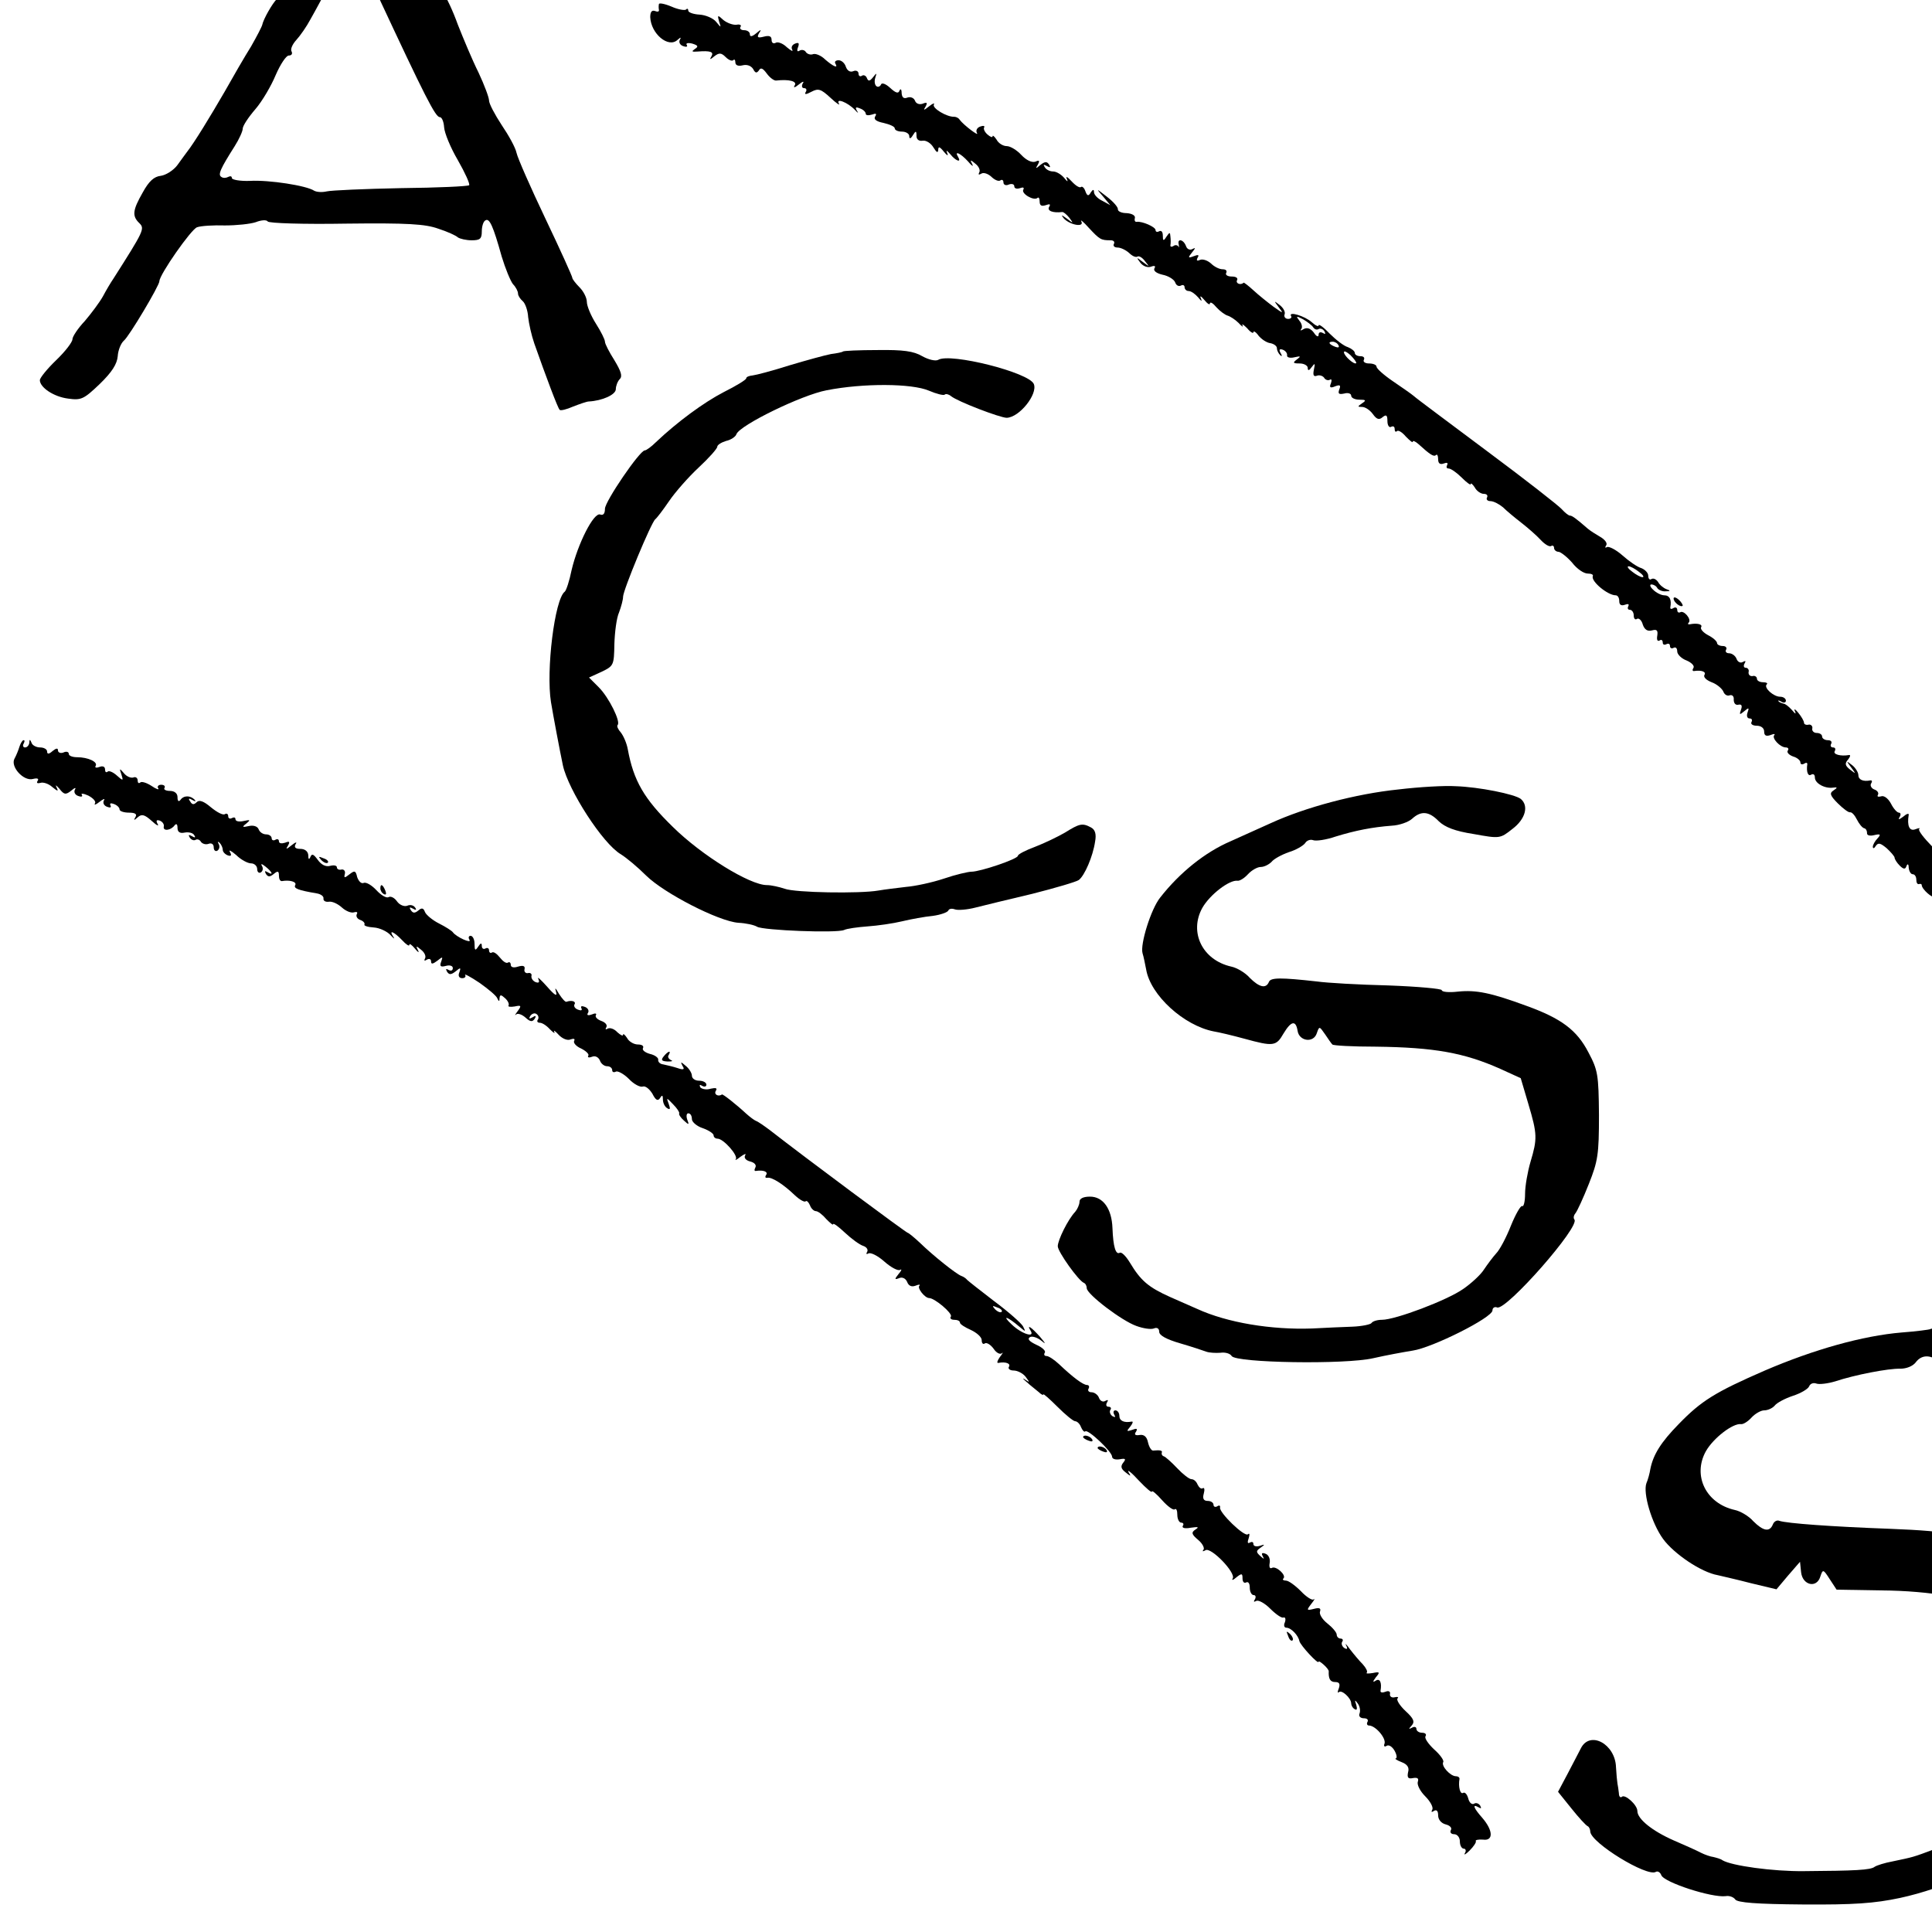
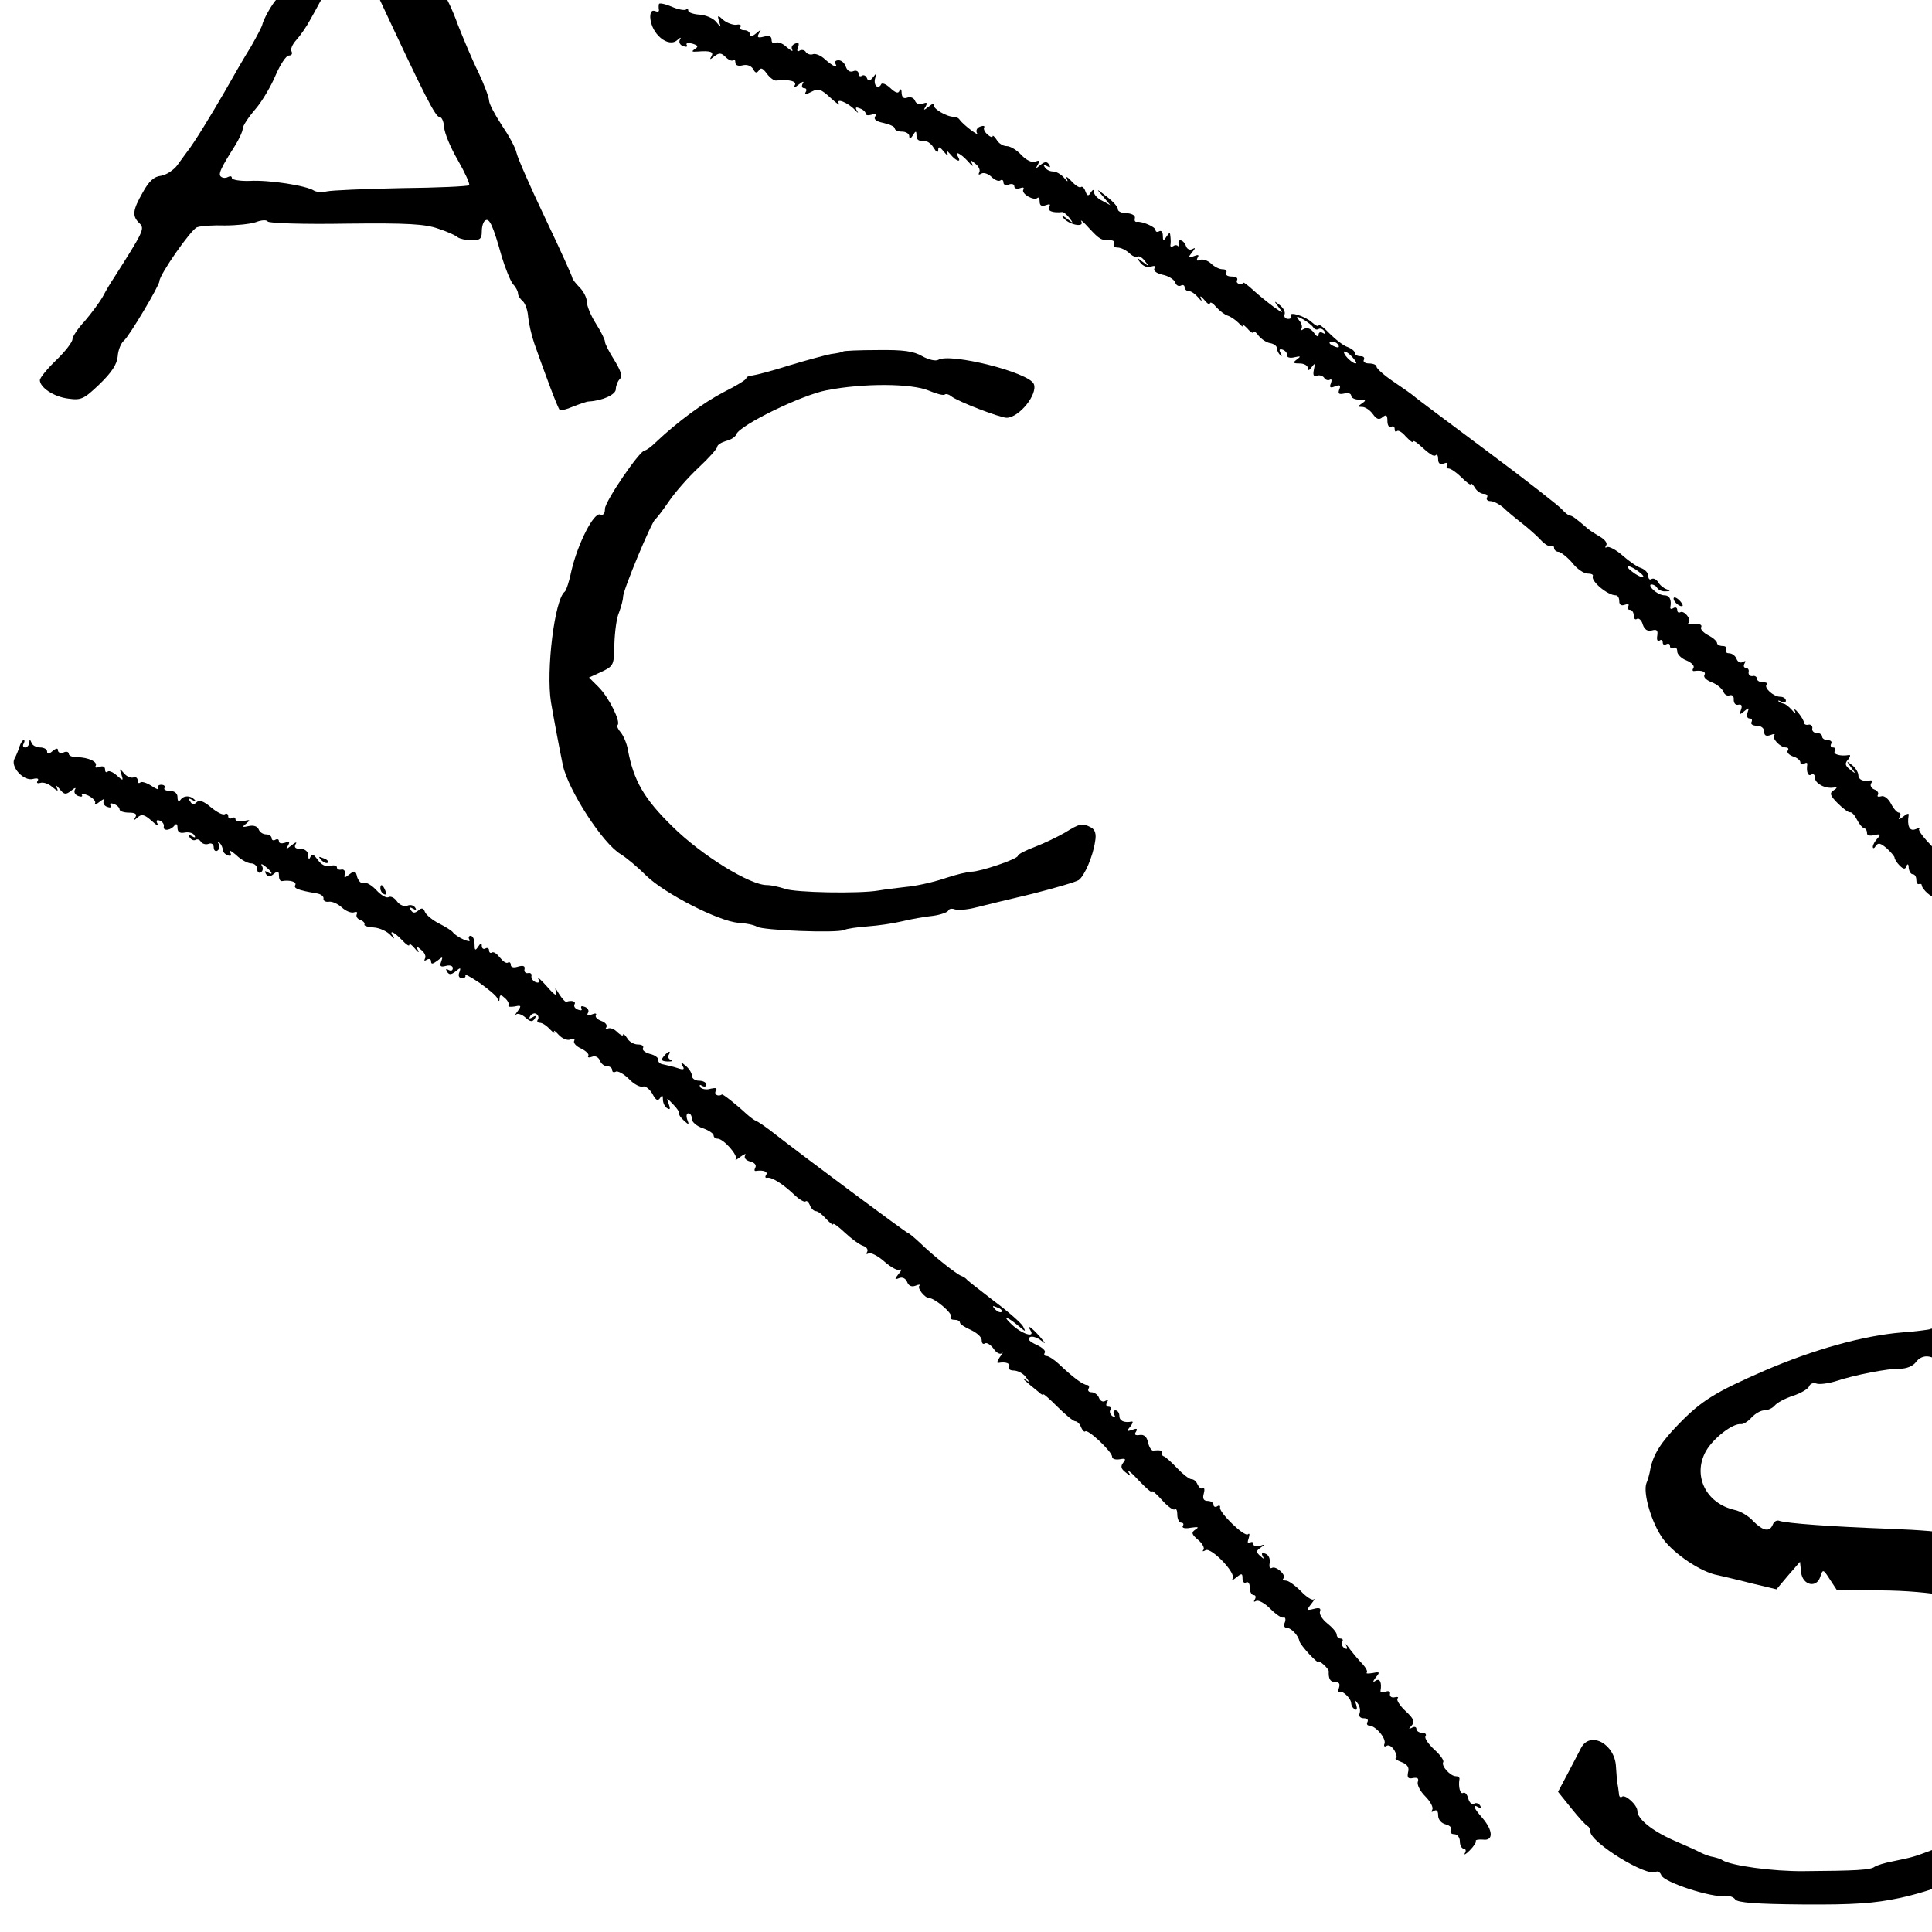
<svg xmlns="http://www.w3.org/2000/svg" version="1.0" width="16pt" height="16pt" viewBox="0 0 16 16" preserveAspectRatio="xMidYMid meet">
  <g transform="translate(0,16) scale(0.003,-0.003)" fill="#000000" stroke="none">
    <path d="M965 5717 c-75 -50 -80 -55 -81 -90 -1 -21 -8 -45 -18 -55 -9 -10 -16 -24 -16 -30 0 -19 -71 -192 -85 -205 -14 -14 -38 -57 -41 -72 -1 -5 -15 -32 -31 -60 -17 -27 -50 -84 -73 -125 -40 -69 -84 -141 -103 -165 -4 -5 -16 -22 -27 -37 -11 -15 -32 -28 -46 -30 -19 -2 -33 -15 -50 -46 -28 -49 -30 -65 -9 -85 15 -15 12 -21 -72 -153 -7 -10 -20 -32 -29 -49 -9 -16 -32 -47 -50 -68 -19 -20 -34 -43 -34 -50 0 -8 -20 -34 -45 -58 -25 -24 -45 -49 -45 -55 0 -20 38 -46 78 -51 36 -5 43 -2 87 40 34 33 48 55 50 77 1 17 9 36 17 43 14 11 98 152 98 164 0 18 88 144 104 149 11 4 46 6 77 5 32 0 70 4 85 9 15 6 30 7 33 2 3 -5 100 -8 216 -6 170 2 219 -1 255 -14 25 -8 49 -19 54 -24 6 -4 23 -8 38 -8 23 0 28 4 28 24 0 14 4 28 10 31 11 7 21 -14 45 -100 10 -33 24 -67 31 -76 8 -8 14 -20 14 -26 0 -6 6 -15 13 -21 7 -6 14 -26 15 -44 2 -18 9 -50 17 -73 31 -88 65 -179 70 -183 2 -3 19 1 37 9 18 7 38 14 43 14 38 2 75 19 75 34 0 9 5 22 11 28 8 8 3 22 -15 52 -14 22 -26 45 -26 51 0 6 -11 28 -25 50 -14 22 -25 49 -25 60 0 11 -9 29 -20 40 -11 11 -20 23 -20 26 0 4 -33 77 -74 163 -41 86 -77 168 -80 182 -3 15 -22 49 -41 77 -19 29 -35 59 -35 68 0 8 -13 43 -29 77 -17 34 -42 94 -57 132 -14 39 -32 77 -40 86 -8 8 -14 23 -14 33 0 21 -36 93 -49 98 -5 1 -11 23 -12 48 -2 25 -11 66 -21 93 -10 26 -18 60 -18 75 0 34 -25 72 -48 72 -10 0 -53 -24 -97 -53z m45 -307 c6 -8 20 -35 31 -60 133 -285 161 -340 173 -340 6 0 11 -13 12 -28 1 -16 18 -57 38 -91 20 -35 34 -66 31 -69 -3 -3 -87 -7 -188 -8 -100 -2 -192 -6 -205 -9 -13 -3 -28 -2 -35 2 -21 14 -124 30 -177 27 -27 -1 -50 3 -50 8 0 5 -4 6 -10 3 -5 -3 -14 -4 -19 0 -10 6 -3 22 37 85 12 19 22 41 22 48 0 8 16 32 35 54 19 22 44 65 56 94 13 30 29 54 36 54 8 0 11 5 8 11 -4 6 2 20 13 32 11 12 29 38 39 57 11 19 41 75 68 125 l49 89 13 -34 c7 -19 18 -42 23 -50z" />
    <path d="M1819 5322 c-1 -4 -1 -11 0 -16 1 -5 -4 -6 -11 -3 -9 3 -13 -3 -13 -17 2 -46 50 -86 75 -63 9 8 11 8 7 1 -4 -7 0 -15 9 -18 8 -3 13 -2 10 3 -4 5 3 7 15 4 16 -5 18 -8 7 -15 -10 -7 -8 -8 7 -7 37 3 46 -1 39 -13 -6 -10 -4 -10 8 0 13 10 19 10 31 -2 8 -8 17 -12 21 -9 3 4 6 1 6 -6 0 -8 8 -11 20 -8 12 3 23 -1 29 -10 6 -12 10 -12 16 -4 5 9 11 6 22 -9 8 -11 20 -20 26 -19 35 4 58 -2 51 -13 -5 -8 0 -7 11 2 11 9 16 10 11 3 -4 -8 -2 -13 4 -13 6 0 8 -5 4 -11 -4 -7 1 -7 16 1 19 10 26 8 53 -17 16 -15 27 -22 23 -16 -10 17 24 4 44 -17 8 -9 11 -10 6 -3 -6 10 -4 12 8 7 9 -3 16 -10 16 -15 0 -4 7 -5 17 -2 11 4 14 3 9 -5 -5 -8 3 -14 23 -18 17 -4 31 -10 31 -15 0 -5 9 -9 20 -9 11 0 20 -6 20 -12 0 -9 4 -8 10 2 8 13 10 13 10 -2 0 -10 7 -15 18 -13 9 1 22 -7 29 -19 8 -13 12 -16 13 -7 0 11 4 10 16 -5 8 -10 13 -12 9 -4 -4 10 -2 9 8 -2 15 -19 32 -25 22 -8 -12 19 7 10 27 -12 11 -13 16 -16 12 -8 -7 13 -5 13 9 1 9 -7 14 -18 10 -24 -3 -6 -1 -7 6 -3 6 4 18 0 27 -8 9 -9 20 -14 25 -11 5 4 9 1 9 -5 0 -7 7 -10 15 -6 8 3 15 1 15 -5 0 -6 7 -8 16 -5 8 3 12 2 9 -4 -7 -11 29 -32 39 -23 3 3 6 -1 6 -10 0 -11 5 -14 17 -10 11 4 14 3 9 -5 -6 -11 11 -17 36 -14 3 1 12 -6 20 -16 12 -16 11 -16 -7 -2 -15 11 -17 11 -8 0 17 -18 57 -25 48 -8 -4 7 6 -1 21 -18 30 -32 33 -34 60 -34 8 0 12 -4 9 -10 -3 -5 1 -10 10 -10 9 0 23 -7 32 -15 8 -8 18 -13 23 -10 4 3 14 -3 21 -13 13 -16 13 -16 -6 -2 -18 14 -19 14 -7 -2 8 -10 20 -14 29 -11 10 4 14 2 10 -4 -4 -7 5 -14 22 -18 16 -3 32 -13 35 -21 3 -9 10 -12 16 -9 5 3 10 1 10 -4 0 -6 5 -11 11 -11 7 0 18 -8 26 -17 10 -12 12 -13 8 -3 -4 8 1 6 9 -4 9 -11 16 -16 16 -10 1 5 9 0 18 -11 10 -11 24 -21 31 -23 7 -2 21 -11 30 -20 9 -10 14 -13 11 -7 -3 6 3 2 13 -8 9 -11 17 -15 17 -11 0 5 7 1 14 -9 8 -10 23 -20 33 -21 10 -2 18 -8 18 -14 0 -6 4 -14 9 -19 5 -5 6 -2 1 6 -5 9 -3 12 6 9 8 -3 13 -10 12 -16 -1 -5 8 -8 20 -5 18 4 19 3 7 -6 -12 -9 -11 -11 8 -11 12 0 22 -6 22 -12 0 -9 4 -8 11 2 9 12 10 11 6 -7 -3 -15 -1 -20 8 -17 7 3 16 0 20 -5 3 -6 11 -9 16 -6 5 3 6 -1 3 -10 -5 -11 -2 -14 12 -8 13 5 16 3 11 -9 -4 -12 -1 -14 14 -11 10 3 19 0 19 -6 0 -6 10 -11 23 -11 18 0 19 -2 7 -10 -13 -9 -13 -10 0 -10 9 0 22 -9 30 -20 10 -14 17 -17 27 -8 10 8 13 5 13 -11 0 -12 5 -19 10 -16 6 3 10 1 10 -6 0 -7 3 -9 6 -6 4 4 15 -3 25 -15 11 -11 19 -18 19 -14 0 4 7 1 15 -6 34 -31 43 -36 49 -31 3 4 6 -2 6 -11 0 -12 5 -16 16 -12 8 3 12 2 9 -4 -3 -6 -2 -10 4 -10 6 0 22 -11 36 -25 14 -14 25 -22 25 -18 0 4 5 0 11 -9 5 -10 17 -18 25 -18 8 0 12 -4 9 -10 -3 -5 1 -10 9 -10 9 0 24 -8 35 -17 10 -10 33 -29 51 -43 18 -14 42 -35 53 -47 11 -12 24 -20 29 -17 4 3 8 0 8 -5 0 -6 6 -11 13 -11 6 -1 23 -14 37 -30 13 -17 32 -30 43 -30 10 0 16 -3 14 -7 -6 -14 41 -53 63 -53 6 0 10 -7 10 -16 0 -10 5 -14 16 -10 8 3 12 2 9 -4 -3 -6 -1 -10 4 -10 6 0 11 -7 11 -16 0 -8 4 -13 9 -9 5 3 13 -4 16 -16 5 -14 13 -19 25 -16 14 4 17 0 15 -14 -2 -11 0 -17 6 -14 5 4 9 1 9 -5 0 -6 4 -8 10 -5 6 3 10 1 10 -5 0 -6 5 -8 10 -5 6 3 10 -1 10 -10 0 -8 12 -20 26 -25 14 -6 22 -15 19 -20 -4 -6 -3 -10 2 -9 20 3 34 -2 28 -11 -3 -6 5 -14 20 -20 14 -5 28 -17 32 -25 3 -9 11 -14 18 -11 7 2 12 -3 11 -12 0 -10 5 -16 13 -14 9 2 11 -3 7 -14 -5 -14 -4 -15 9 -4 13 11 14 10 9 -4 -3 -9 -1 -16 6 -16 6 0 8 -4 5 -10 -3 -5 3 -10 14 -10 13 0 21 -7 21 -16 0 -11 5 -14 17 -10 10 4 14 4 11 0 -8 -8 16 -34 32 -34 6 0 9 -4 5 -9 -3 -5 4 -12 15 -16 11 -3 20 -11 20 -16 0 -6 5 -7 10 -4 6 4 10 3 9 -2 -3 -20 2 -34 11 -28 6 3 10 0 10 -8 0 -16 27 -31 50 -28 13 2 13 0 1 -8 -11 -7 -9 -14 12 -35 15 -15 30 -26 34 -25 5 1 13 -8 19 -20 6 -12 15 -23 20 -24 5 -1 8 -7 8 -13 -1 -7 8 -9 20 -6 17 4 19 2 9 -9 -7 -7 -13 -18 -13 -23 0 -6 4 -5 8 2 7 10 13 8 30 -6 12 -11 22 -23 22 -26 0 -4 6 -14 14 -22 11 -11 16 -11 19 -1 3 7 6 5 6 -5 1 -10 6 -18 11 -18 6 0 10 -7 10 -15 0 -8 3 -14 8 -12 4 1 7 0 7 -3 0 -11 30 -38 38 -33 4 2 7 -3 7 -11 0 -9 5 -16 11 -16 5 0 7 -4 4 -10 -3 -5 1 -10 10 -10 9 0 13 -4 10 -10 -3 -5 1 -10 11 -10 14 0 14 -3 4 -15 -11 -13 -10 -14 3 -10 10 4 20 -3 29 -22 8 -15 19 -27 25 -26 6 1 14 -10 18 -24 5 -22 8 -24 17 -12 7 11 9 9 5 -8 -3 -12 -2 -22 2 -21 3 0 13 0 21 -1 13 -1 13 -2 0 -11 -13 -9 -13 -10 0 -11 8 -1 19 -1 23 0 5 1 6 -3 2 -9 -3 -5 1 -13 9 -16 9 -3 16 -12 16 -20 0 -8 5 -14 11 -14 5 0 7 -4 4 -10 -3 -5 1 -10 9 -10 14 0 20 -12 17 -32 0 -5 6 -8 15 -8 8 0 13 -4 10 -8 -3 -5 6 -16 19 -26 14 -10 22 -22 19 -27 -7 -12 21 -40 31 -31 5 4 5 -3 2 -16 -4 -16 2 -27 19 -41 13 -10 20 -22 16 -26 -4 -5 -2 -5 4 -2 6 4 20 -3 30 -15 11 -12 14 -18 7 -15 -6 4 -15 3 -18 -3 -4 -6 -3 -10 2 -9 4 1 15 1 23 0 13 -1 13 -2 0 -11 -9 -6 -10 -10 -3 -10 6 0 19 -3 29 -7 12 -4 15 -3 10 5 -4 7 -1 13 8 13 9 1 21 3 26 4 6 1 13 3 16 4 4 0 -1 13 -11 27 -9 14 -15 35 -12 45 3 10 0 22 -5 26 -7 3 -8 1 -4 -5 4 -7 2 -12 -3 -12 -6 0 -11 5 -11 10 0 6 -12 22 -27 36 -21 19 -23 24 -7 19 13 -4 11 -2 -5 8 -18 11 -20 16 -10 20 10 4 9 6 -4 6 -10 1 -15 6 -12 11 3 6 -1 10 -10 10 -11 0 -15 5 -12 14 3 8 -2 20 -11 28 -16 12 -16 11 -2 -7 14 -18 14 -19 -2 -7 -10 8 -17 17 -16 20 2 23 -5 32 -24 32 -19 0 -20 2 -8 10 13 9 7 14 -12 11 -12 -2 -9 6 9 25 16 16 16 16 -6 9 -20 -6 -23 -4 -18 9 4 9 3 15 -1 13 -4 -1 -28 18 -52 42 -25 24 -40 41 -33 37 6 -3 15 -2 18 4 4 6 3 10 -2 9 -21 -4 -33 2 -33 18 0 9 -3 14 -6 11 -7 -8 -54 36 -54 51 0 6 -7 11 -16 11 -8 0 -12 4 -9 10 3 5 -10 25 -31 44 -23 21 -34 38 -29 46 6 9 3 9 -15 0 -20 -11 -21 -10 -10 10 7 13 8 21 3 18 -10 -5 -93 79 -85 87 4 3 -1 3 -11 -1 -16 -6 -23 10 -18 40 1 5 -6 3 -15 -5 -12 -9 -15 -9 -10 -1 4 6 3 12 -2 12 -5 0 -15 11 -22 25 -8 15 -20 23 -27 20 -8 -2 -12 -1 -9 4 3 5 -1 12 -10 15 -8 3 -12 11 -9 16 4 6 3 10 -2 9 -20 -4 -33 2 -33 15 0 7 -8 20 -17 27 -17 13 -17 13 -3 -6 14 -19 14 -19 -3 -6 -14 11 -15 17 -5 28 6 8 7 13 2 12 -23 -4 -45 2 -39 11 3 6 1 10 -5 10 -6 0 -8 5 -5 10 3 6 -1 10 -9 10 -9 0 -16 5 -16 10 0 6 -7 10 -15 10 -8 0 -14 6 -12 13 1 6 -4 11 -10 10 -7 -2 -13 1 -13 5 0 5 -7 17 -16 28 -8 10 -13 12 -9 4 4 -9 1 -8 -8 3 -9 10 -19 18 -24 18 -4 1 -10 3 -13 6 -3 4 1 3 8 -1 6 -4 12 -2 12 3 0 6 -7 11 -16 11 -18 0 -46 25 -37 34 4 3 -1 6 -10 6 -9 0 -17 4 -17 10 0 5 -6 9 -12 7 -7 -1 -12 4 -11 11 2 6 -2 12 -8 12 -5 0 -7 5 -3 12 4 7 3 8 -5 4 -6 -4 -14 0 -17 8 -3 9 -13 16 -21 16 -8 0 -11 5 -8 10 3 5 -1 10 -9 10 -9 0 -16 4 -16 8 0 5 -11 15 -25 22 -13 7 -22 17 -19 22 5 8 -11 12 -31 8 -5 -1 -7 1 -3 5 8 9 -14 35 -24 28 -5 -2 -8 1 -8 7 0 6 -5 8 -10 5 -6 -4 -10 -3 -9 2 4 21 -2 33 -17 33 -8 0 -22 7 -30 15 -9 8 -11 15 -5 15 5 0 13 -4 16 -10 3 -5 14 -10 23 -9 14 0 14 2 2 6 -8 3 -19 12 -23 20 -5 7 -12 11 -18 8 -5 -4 -9 1 -9 9 0 8 -9 17 -19 21 -11 3 -34 19 -52 35 -18 16 -38 26 -43 23 -5 -3 -6 -1 -2 5 4 6 -4 16 -16 23 -12 7 -28 17 -35 23 -31 27 -43 36 -49 36 -4 0 -14 8 -23 18 -9 10 -101 82 -206 160 -104 78 -196 146 -202 152 -7 6 -33 24 -58 41 -25 17 -45 35 -45 40 0 5 -9 9 -21 9 -11 0 -17 5 -14 10 3 6 -1 10 -9 10 -9 0 -16 4 -16 9 0 5 -9 12 -19 16 -11 3 -33 20 -50 37 -17 18 -31 28 -31 23 0 -4 -8 -1 -19 9 -19 17 -65 31 -57 17 3 -4 -1 -8 -8 -8 -8 0 -12 6 -10 12 3 7 -3 18 -13 26 -17 13 -17 13 -3 -6 14 -18 13 -18 -15 2 -16 12 -41 32 -55 45 -13 12 -26 22 -27 21 -8 -8 -23 -2 -18 7 3 6 -3 10 -15 10 -12 0 -18 5 -15 10 3 6 -1 10 -10 10 -9 0 -23 7 -32 16 -9 8 -22 13 -30 10 -9 -4 -11 -2 -7 6 5 8 2 9 -11 4 -16 -6 -16 -4 -4 11 9 11 10 14 1 9 -7 -4 -15 -1 -18 8 -7 19 -25 22 -20 4 1 -7 1 -10 -1 -5 -3 4 -9 5 -14 1 -5 -3 -9 -2 -8 3 1 4 1 15 0 23 -1 13 -2 13 -11 0 -8 -13 -10 -12 -10 3 0 10 -4 15 -10 12 -5 -3 -10 -2 -10 3 0 9 -37 25 -52 23 -5 -1 -7 4 -5 11 1 7 -9 12 -23 13 -14 0 -24 5 -24 10 1 6 -12 21 -30 35 -31 24 -31 24 -11 1 l20 -24 -22 12 c-13 6 -23 17 -23 24 0 8 -3 8 -9 -1 -6 -11 -10 -10 -15 4 -3 9 -9 14 -12 11 -4 -3 -15 4 -26 16 -11 12 -17 15 -13 7 4 -10 2 -9 -8 3 -8 9 -21 17 -30 17 -9 0 -19 5 -23 12 -5 7 -3 8 6 3 9 -5 11 -4 6 4 -6 9 -11 9 -24 -1 -13 -11 -14 -11 -7 1 6 11 4 13 -7 8 -10 -3 -25 4 -39 19 -12 13 -30 24 -40 24 -10 0 -23 8 -28 18 -6 9 -11 13 -11 9 0 -4 -6 -2 -14 5 -8 7 -12 16 -9 20 2 4 -3 5 -11 2 -9 -3 -13 -11 -9 -18 7 -11 -37 22 -48 37 -3 5 -10 8 -15 8 -20 -1 -62 24 -56 34 3 5 -3 3 -13 -5 -15 -12 -17 -12 -10 -1 6 11 4 13 -8 8 -9 -3 -18 0 -21 8 -3 8 -12 12 -21 9 -10 -4 -15 0 -16 12 0 11 -3 14 -6 7 -3 -9 -11 -6 -26 8 -12 11 -23 15 -25 9 -2 -5 -8 -8 -12 -5 -5 3 -7 13 -4 23 5 15 4 15 -6 2 -9 -11 -13 -12 -17 -2 -2 6 -9 10 -14 6 -5 -3 -9 0 -9 6 0 7 -7 10 -14 7 -9 -4 -17 1 -21 12 -3 10 -12 18 -20 18 -8 0 -12 -4 -9 -9 9 -15 -6 -8 -28 11 -11 11 -26 17 -33 15 -7 -3 -16 0 -20 5 -3 6 -11 8 -17 5 -7 -5 -9 -1 -5 9 4 11 2 14 -8 10 -8 -3 -12 -10 -8 -17 3 -6 -3 -3 -15 7 -11 11 -26 16 -31 12 -6 -3 -11 0 -11 8 0 11 -7 13 -22 9 -16 -4 -19 -2 -13 9 8 12 6 12 -8 0 -11 -9 -17 -10 -17 -2 0 6 -7 11 -16 11 -8 0 -13 4 -10 9 4 5 -2 8 -11 6 -10 -1 -26 5 -36 13 -16 15 -17 14 -12 -4 6 -18 6 -18 -8 -1 -8 10 -29 19 -46 20 -17 1 -31 6 -31 11 0 5 -3 7 -6 3 -4 -3 -22 0 -40 8 -19 8 -35 11 -35 7z m1806 -892 c4 -6 10 -8 15 -5 5 3 12 0 16 -6 4 -8 3 -9 -4 -5 -7 4 -12 2 -12 -5 0 -7 -6 -5 -13 6 -9 12 -19 15 -28 10 -8 -5 -11 -5 -7 0 4 4 2 15 -5 23 -10 13 -9 14 10 4 12 -7 25 -17 28 -22z m70 -50 c3 -6 -1 -7 -9 -4 -18 7 -21 14 -7 14 6 0 13 -4 16 -10z m49 -49 c-5 -6 -34 20 -34 30 0 5 8 1 18 -8 10 -10 17 -20 16 -22z m780 -576 c11 -8 16 -15 10 -15 -5 0 -18 7 -28 15 -11 8 -16 15 -10 15 5 0 18 -7 28 -15z m1210 -1381 c5 -14 4 -15 -9 -4 -17 14 -19 20 -6 20 5 0 12 -7 15 -16z m130 -72 c3 -5 -1 -9 -9 -9 -8 0 -12 4 -9 9 3 4 7 8 9 8 2 0 6 -4 9 -8z" />
    <path d="M2327 4363 c-2 -2 -17 -5 -33 -7 -16 -3 -67 -17 -114 -31 -47 -15 -93 -27 -102 -28 -10 -1 -18 -4 -18 -8 0 -4 -28 -21 -62 -38 -56 -29 -129 -83 -187 -138 -13 -13 -27 -23 -31 -23 -14 0 -110 -141 -110 -161 0 -14 -5 -19 -13 -16 -18 7 -62 -81 -79 -153 -6 -30 -15 -57 -19 -60 -28 -21 -52 -218 -38 -305 7 -42 24 -132 33 -175 15 -68 110 -216 160 -245 16 -10 47 -36 70 -59 50 -49 200 -126 254 -130 21 -1 44 -6 52 -11 17 -10 219 -18 240 -9 8 4 38 8 65 10 28 2 70 8 95 14 25 6 63 13 85 15 22 3 41 10 43 15 2 5 10 6 18 3 8 -3 34 -1 57 5 23 6 94 23 157 38 63 16 121 33 128 38 16 12 39 65 45 106 4 21 0 33 -11 39 -24 13 -32 11 -72 -14 -19 -11 -56 -29 -82 -39 -27 -10 -48 -21 -48 -25 0 -9 -104 -44 -128 -44 -9 0 -44 -8 -76 -19 -33 -11 -80 -21 -105 -23 -25 -3 -59 -7 -76 -10 -51 -9 -231 -6 -259 5 -15 5 -37 10 -49 10 -47 0 -180 82 -260 161 -79 77 -108 127 -124 214 -3 17 -12 37 -19 46 -8 9 -12 18 -9 21 9 9 -24 76 -52 104 l-27 27 35 16 c33 16 34 18 35 76 1 33 6 73 13 88 6 16 11 35 11 43 0 18 78 206 89 214 4 3 21 25 38 50 17 25 54 67 82 93 28 26 51 52 51 57 0 5 11 12 24 16 14 3 27 12 29 19 10 25 180 108 249 121 102 20 235 19 282 -1 21 -9 41 -14 44 -11 3 3 11 1 17 -4 18 -15 136 -60 154 -60 35 1 86 65 75 93 -12 32 -231 87 -264 67 -7 -4 -26 0 -44 10 -24 14 -52 18 -124 17 -50 0 -94 -2 -95 -4z" />
    <path d="M4620 3681 c0 -10 19 -25 25 -20 1 2 -3 10 -11 17 -8 7 -14 8 -14 3z" />
    <path d="M54 3273 c-3 -10 -9 -25 -14 -34 -12 -22 25 -63 51 -56 12 3 17 1 13 -5 -4 -6 -1 -8 7 -6 8 3 23 -2 33 -11 16 -13 18 -13 12 -1 -4 8 -1 6 8 -4 13 -17 18 -17 33 -5 9 8 14 9 10 3 -4 -7 0 -15 9 -18 8 -3 13 -2 10 3 -4 5 5 4 18 -2 13 -7 22 -16 18 -22 -3 -5 3 -3 13 5 10 8 16 10 12 4 -4 -7 0 -15 9 -18 8 -3 12 -2 9 4 -3 6 1 7 9 4 9 -3 16 -10 16 -15 0 -5 12 -9 26 -9 17 0 23 -4 18 -12 -6 -10 -4 -10 6 -1 11 10 19 8 39 -10 13 -12 21 -16 16 -8 -5 9 -3 12 6 9 8 -3 13 -11 11 -17 -2 -13 20 -10 30 4 5 6 8 3 8 -7 0 -11 6 -16 20 -13 11 2 23 -1 26 -7 5 -7 2 -8 -6 -3 -9 5 -11 4 -6 -4 4 -6 11 -9 16 -6 5 3 12 0 15 -6 4 -5 13 -8 21 -5 8 3 14 -1 14 -10 0 -8 5 -12 10 -9 6 4 7 12 4 18 -4 7 -3 8 2 4 5 -5 9 -14 9 -20 0 -5 6 -12 14 -15 9 -3 11 0 6 9 -5 8 3 4 17 -8 13 -13 32 -23 41 -23 9 0 17 -7 17 -16 0 -8 5 -12 10 -9 6 4 7 12 3 18 -4 7 0 6 10 -2 19 -15 23 -26 5 -15 -7 4 -8 3 -4 -5 6 -9 11 -9 22 0 11 9 14 8 14 -5 0 -9 3 -15 8 -15 22 4 42 -2 37 -11 -5 -9 7 -14 60 -23 11 -2 19 -8 18 -14 -1 -6 5 -10 14 -9 10 2 26 -6 37 -16 11 -10 26 -16 34 -13 7 2 10 0 7 -5 -3 -6 1 -13 9 -16 9 -3 14 -9 12 -13 -2 -3 9 -7 26 -8 16 -1 37 -11 46 -21 9 -10 13 -12 8 -5 -14 21 1 15 24 -9 11 -12 20 -18 20 -13 0 5 7 0 16 -11 8 -10 12 -12 8 -4 -7 13 -5 13 9 1 9 -7 14 -18 10 -24 -3 -6 -1 -7 5 -3 7 4 12 2 12 -5 0 -8 5 -7 17 2 15 12 16 12 11 -2 -5 -13 -2 -16 13 -12 11 3 19 0 19 -6 0 -7 -5 -9 -12 -5 -7 4 -8 3 -4 -5 6 -9 11 -9 24 1 13 11 15 11 10 -3 -4 -9 -1 -16 8 -16 7 0 11 4 8 9 -3 4 15 -5 40 -22 24 -17 47 -36 49 -43 4 -9 6 -9 6 1 1 10 4 10 15 0 8 -7 12 -16 10 -20 -3 -4 5 -5 17 -3 18 4 19 2 8 -13 -7 -9 -9 -14 -4 -9 4 4 16 0 26 -9 13 -12 19 -12 25 -3 5 8 3 10 -6 4 -9 -5 -11 -4 -6 4 4 6 12 9 17 5 5 -3 7 -10 4 -15 -4 -5 -1 -9 5 -9 7 0 19 -8 28 -18 10 -10 15 -13 12 -7 -3 6 3 2 12 -8 10 -11 25 -17 33 -13 9 3 13 2 10 -4 -3 -5 5 -15 19 -21 14 -7 23 -16 20 -20 -3 -5 2 -6 10 -3 9 4 18 -1 22 -10 3 -9 12 -16 20 -16 8 0 14 -5 14 -11 0 -5 4 -7 10 -4 5 3 22 -6 36 -20 14 -15 32 -24 39 -21 7 2 18 -7 26 -20 9 -18 15 -21 21 -12 6 10 8 8 8 -4 0 -9 5 -20 12 -24 8 -5 9 -2 4 12 -7 18 -6 18 12 -1 11 -11 18 -22 17 -25 -2 -3 4 -12 13 -20 14 -13 15 -12 9 3 -3 9 -2 17 3 17 6 0 10 -7 10 -16 0 -8 14 -20 30 -25 17 -6 30 -15 30 -20 0 -5 5 -9 11 -9 16 0 58 -47 50 -57 -3 -4 3 -1 13 7 11 8 17 10 13 4 -4 -7 2 -14 14 -17 12 -3 18 -10 14 -17 -3 -6 -3 -10 2 -9 20 3 34 -2 28 -11 -4 -6 -2 -9 3 -8 12 3 45 -18 77 -49 13 -12 26 -19 29 -16 3 3 8 -2 12 -11 3 -9 11 -16 16 -16 6 0 19 -10 29 -22 11 -11 19 -18 19 -14 0 4 15 -7 33 -24 17 -16 40 -33 50 -36 9 -3 14 -10 11 -16 -4 -6 -2 -8 3 -5 6 4 26 -6 44 -22 18 -16 38 -27 44 -23 5 3 4 -2 -4 -11 -12 -15 -12 -17 1 -12 9 4 18 -1 22 -10 4 -11 12 -15 23 -11 10 4 14 4 11 0 -7 -6 15 -34 27 -34 15 0 65 -42 60 -51 -4 -5 1 -9 9 -9 9 0 16 -3 16 -8 0 -4 14 -13 30 -20 17 -8 30 -20 30 -28 0 -9 4 -13 9 -9 5 3 16 -4 24 -15 7 -11 18 -17 23 -12 4 4 2 -1 -6 -11 -7 -10 -9 -17 -4 -16 21 4 35 -2 29 -11 -3 -5 3 -10 13 -10 11 0 26 -8 33 -17 12 -16 12 -17 -1 -8 -14 9 -2 -3 38 -35 6 -6 12 -9 12 -6 0 3 18 -13 39 -34 22 -22 44 -40 49 -40 5 0 13 -7 16 -16 4 -9 9 -15 12 -12 7 7 74 -56 74 -70 0 -6 9 -9 21 -7 16 3 18 1 10 -9 -8 -10 -7 -17 6 -27 15 -12 16 -12 8 1 -4 8 9 -2 29 -24 20 -21 36 -35 36 -30 0 4 13 -7 28 -24 16 -18 32 -29 35 -25 4 3 7 -3 7 -15 0 -12 5 -22 11 -22 5 0 8 -4 4 -9 -3 -6 7 -8 22 -5 21 3 24 2 13 -5 -12 -8 -11 -13 8 -29 12 -10 18 -23 14 -27 -4 -5 -1 -5 6 -1 15 9 84 -62 75 -78 -4 -6 1 -5 10 3 15 12 17 11 17 -3 0 -10 5 -14 10 -11 6 3 10 -3 10 -14 0 -12 5 -21 11 -21 5 0 7 -5 3 -12 -4 -6 -3 -8 4 -4 6 3 23 -6 38 -21 16 -16 32 -27 37 -25 5 2 7 -4 4 -13 -4 -8 -2 -15 4 -15 13 0 33 -21 36 -37 3 -12 53 -66 53 -57 0 3 6 -1 14 -8 8 -7 14 -15 14 -18 -1 -21 4 -30 18 -30 11 0 14 -5 10 -17 -4 -10 -4 -14 0 -11 7 8 34 -16 34 -31 0 -5 4 -13 10 -16 6 -4 7 1 4 12 -5 14 -4 15 4 4 6 -8 8 -20 5 -28 -3 -7 2 -13 12 -13 9 0 13 -4 10 -10 -3 -5 -1 -10 4 -10 18 0 48 -35 43 -50 -3 -7 0 -10 6 -6 6 4 16 -3 22 -14 6 -11 7 -20 3 -21 -4 0 3 -5 16 -10 16 -6 22 -15 18 -28 -3 -15 0 -19 14 -16 12 2 16 -1 13 -10 -3 -8 6 -26 20 -40 15 -15 23 -31 20 -37 -4 -7 -2 -8 4 -4 8 5 12 0 12 -12 0 -12 9 -22 21 -25 12 -3 18 -10 14 -16 -3 -6 1 -11 9 -11 9 0 16 -9 16 -20 0 -11 5 -20 11 -20 5 0 7 -6 3 -12 -4 -7 2 -4 13 7 11 11 19 23 17 26 -2 3 7 5 20 4 29 -4 28 25 -2 60 -24 27 -29 40 -10 29 7 -4 8 -3 4 5 -4 6 -12 9 -17 5 -6 -3 -13 3 -16 15 -3 11 -9 18 -14 15 -8 -5 -14 17 -10 39 0 4 -4 7 -10 7 -15 0 -41 28 -35 39 3 4 -8 20 -25 35 -16 15 -27 31 -24 36 4 6 -1 10 -9 10 -9 0 -16 5 -16 11 0 5 -6 7 -12 3 -10 -5 -10 -4 -1 6 9 10 6 19 -17 40 -16 15 -26 31 -22 35 4 3 0 5 -8 3 -8 -2 -14 2 -13 9 2 7 -4 10 -13 6 -8 -3 -14 -2 -13 3 4 23 -2 35 -13 28 -9 -6 -9 -3 0 9 12 14 11 16 -8 12 -13 -2 -20 -2 -17 1 3 3 -2 13 -11 23 -9 9 -25 28 -35 41 -10 14 -15 19 -11 11 5 -9 3 -12 -5 -7 -6 4 -9 12 -6 17 4 5 1 9 -4 9 -6 0 -11 5 -11 11 0 6 -12 20 -26 31 -14 11 -23 26 -20 33 3 9 -2 11 -17 7 -20 -5 -21 -4 -7 14 8 10 11 16 6 12 -4 -3 -20 7 -35 23 -16 16 -34 29 -41 29 -7 0 -11 3 -7 6 9 9 -21 36 -32 29 -6 -3 -8 3 -6 14 2 11 -3 22 -11 25 -10 4 -13 2 -8 -7 5 -9 3 -8 -7 1 -12 11 -12 14 1 23 13 9 12 10 -2 5 -10 -3 -18 -1 -18 5 0 6 -4 7 -10 4 -6 -4 -7 1 -3 12 3 10 3 15 -2 11 -9 -9 -81 61 -77 74 1 5 -2 7 -8 3 -5 -3 -10 -1 -10 4 0 6 -7 11 -16 11 -11 0 -15 6 -11 20 3 11 2 18 -3 15 -4 -3 -10 2 -14 10 -3 8 -10 15 -17 15 -6 0 -24 14 -39 30 -16 17 -33 32 -37 33 -4 1 -7 5 -6 10 3 6 -4 8 -24 6 -5 0 -11 10 -14 23 -3 15 -11 22 -23 20 -12 -2 -16 1 -10 9 5 9 2 10 -11 5 -15 -5 -16 -4 -5 9 7 9 9 15 4 14 -21 -4 -34 2 -34 16 0 8 -5 15 -11 15 -5 0 -7 -5 -3 -12 4 -7 3 -8 -5 -4 -6 4 -9 12 -6 17 4 5 1 9 -5 9 -6 0 -8 5 -4 12 4 7 3 8 -5 4 -6 -4 -14 0 -17 8 -3 9 -13 16 -21 16 -8 0 -11 5 -8 10 3 5 1 10 -4 10 -11 0 -39 21 -78 58 -13 12 -28 22 -34 22 -6 0 -8 4 -5 9 4 5 -7 15 -23 22 -19 9 -26 16 -18 21 6 4 21 -1 32 -10 13 -11 12 -8 -4 11 -24 27 -38 36 -26 17 13 -21 -25 -9 -52 17 -29 27 -13 23 21 -6 18 -15 18 -15 10 1 -5 9 -40 40 -79 69 -38 29 -72 56 -75 59 -3 4 -10 9 -16 11 -14 5 -78 56 -115 92 -16 15 -31 27 -33 27 -4 0 -284 208 -380 283 -16 12 -33 24 -39 26 -5 2 -17 11 -27 20 -28 26 -65 55 -67 53 -10 -7 -23 0 -17 10 5 8 0 9 -14 6 -12 -4 -25 -1 -29 4 -3 7 -1 8 5 4 7 -4 12 -2 12 3 0 6 -9 11 -20 11 -11 0 -20 6 -20 14 0 7 -8 20 -17 27 -14 12 -15 12 -9 0 7 -10 3 -12 -14 -6 -12 4 -30 8 -39 10 -9 1 -15 7 -14 13 1 5 -9 13 -23 16 -14 4 -22 11 -19 16 3 6 -3 10 -14 10 -11 0 -25 8 -30 18 -6 9 -11 13 -11 9 0 -5 -7 -1 -16 7 -8 9 -20 13 -26 10 -6 -4 -8 -2 -4 4 3 6 -3 13 -14 17 -11 4 -18 11 -15 16 3 5 -2 6 -11 2 -11 -4 -15 -2 -11 4 4 6 0 14 -9 17 -8 3 -12 2 -9 -4 3 -6 -1 -7 -9 -4 -9 3 -13 10 -10 15 5 8 -8 12 -22 7 -3 -2 -12 8 -21 22 -10 17 -12 19 -8 5 4 -14 -4 -9 -25 15 -17 19 -28 29 -24 21 4 -9 2 -12 -7 -9 -8 3 -13 11 -12 17 2 6 -3 10 -10 8 -6 -1 -11 4 -9 11 2 9 -4 11 -18 7 -12 -4 -20 -2 -20 5 0 6 -4 9 -8 6 -5 -3 -14 4 -22 14 -8 10 -17 17 -22 14 -4 -3 -8 0 -8 6 0 6 -5 8 -10 5 -5 -3 -10 0 -10 7 0 9 -3 9 -10 -2 -8 -12 -10 -11 -10 8 0 12 -5 22 -11 22 -5 0 -7 -5 -3 -11 7 -12 -37 8 -46 21 -3 4 -20 15 -38 24 -18 9 -36 24 -39 32 -4 11 -9 12 -18 4 -10 -8 -15 -8 -21 1 -5 8 -3 9 6 4 8 -5 11 -4 6 3 -4 6 -13 9 -22 5 -8 -3 -21 2 -28 12 -7 10 -17 15 -23 12 -6 -4 -21 5 -34 19 -12 13 -28 23 -35 20 -7 -3 -14 5 -18 16 -4 18 -7 19 -21 8 -14 -11 -16 -11 -13 1 2 8 -3 13 -9 12 -7 -2 -13 1 -13 6 0 5 -8 7 -19 4 -12 -3 -24 3 -34 17 -11 15 -16 18 -20 8 -4 -9 -6 -7 -6 5 -1 10 -9 17 -22 17 -13 0 -18 4 -13 13 5 7 0 6 -11 -3 -15 -12 -17 -12 -10 -1 6 11 4 13 -8 8 -10 -3 -17 -2 -17 4 0 6 -5 7 -10 4 -5 -3 -10 -1 -10 4 0 6 -7 11 -15 11 -9 0 -18 6 -21 14 -3 8 -14 12 -27 9 -18 -4 -20 -3 -7 7 12 10 11 11 -7 7 -13 -3 -23 -1 -23 5 0 5 -4 6 -10 3 -5 -3 -10 -1 -10 5 0 6 -4 9 -9 6 -5 -4 -22 5 -39 19 -20 17 -32 21 -39 14 -8 -8 -13 -7 -18 2 -6 8 -4 10 6 4 8 -5 11 -4 6 1 -12 12 -30 12 -39 -1 -5 -6 -8 -3 -8 8 0 10 -8 17 -21 17 -11 0 -18 4 -15 8 3 5 -1 9 -9 9 -8 0 -12 -5 -8 -10 3 -5 -6 -2 -19 7 -14 9 -28 13 -31 9 -4 -3 -7 -1 -7 6 0 7 -6 11 -12 8 -7 -2 -19 3 -26 12 -12 14 -13 14 -7 -3 6 -19 5 -19 -13 -3 -10 9 -22 14 -25 10 -4 -3 -7 -1 -7 6 0 8 -6 11 -16 7 -8 -3 -13 -2 -10 3 7 11 -21 24 -51 24 -13 0 -23 4 -23 9 0 6 -7 8 -15 4 -8 -3 -15 0 -15 6 0 7 -5 6 -15 -2 -10 -9 -15 -9 -15 -1 0 6 -9 11 -19 11 -11 0 -22 6 -24 13 -4 10 -6 10 -6 0 -1 -7 -6 -13 -12 -13 -5 0 -7 5 -4 10 3 6 4 10 0 10 -3 0 -8 -8 -11 -17z m2711 -1561 c-3 -3 -11 0 -18 7 -9 10 -8 11 6 5 10 -3 15 -9 12 -12z" />
-     <path d="M3860 3154 c-117 -12 -256 -49 -352 -93 -35 -16 -85 -38 -111 -50 -70 -30 -140 -86 -194 -155 -26 -32 -56 -130 -49 -154 3 -9 7 -30 10 -45 12 -71 104 -155 187 -171 13 -2 51 -11 84 -20 80 -22 88 -21 108 14 21 35 34 38 39 8 4 -29 44 -35 53 -7 7 20 7 20 23 -3 8 -12 17 -25 20 -28 2 -3 56 -6 120 -6 162 -2 244 -17 343 -61 l57 -26 21 -71 c25 -84 25 -96 6 -160 -8 -27 -15 -67 -15 -88 0 -22 -4 -37 -8 -34 -4 2 -18 -22 -31 -54 -13 -33 -31 -67 -41 -77 -9 -10 -24 -30 -34 -45 -9 -14 -35 -38 -57 -53 -44 -31 -187 -85 -224 -85 -13 0 -26 -4 -29 -9 -3 -4 -27 -9 -53 -10 -27 -1 -76 -3 -111 -5 -113 -4 -234 16 -317 54 -11 5 -45 20 -75 33 -60 27 -81 45 -111 95 -11 18 -23 30 -28 27 -11 -6 -18 16 -20 68 -2 54 -26 87 -62 87 -18 0 -29 -5 -29 -14 0 -8 -6 -21 -12 -28 -20 -21 -48 -78 -48 -95 0 -15 57 -95 72 -101 5 -2 8 -9 8 -15 1 -17 97 -90 137 -104 19 -7 40 -10 48 -7 9 4 15 0 15 -9 0 -10 20 -21 58 -32 31 -9 64 -20 72 -23 8 -3 26 -4 39 -3 13 2 27 -2 31 -9 12 -19 313 -24 391 -6 35 8 84 17 109 21 54 8 220 91 220 111 0 7 6 11 13 8 25 -9 231 225 213 243 -3 4 -2 11 3 17 5 6 22 43 37 81 25 63 28 81 28 190 -1 112 -3 124 -29 173 -32 62 -75 94 -172 129 -98 36 -138 44 -188 39 -25 -3 -45 -1 -45 4 0 4 -66 10 -147 13 -82 2 -170 7 -198 11 -99 11 -127 11 -132 -1 -8 -20 -27 -15 -53 11 -12 14 -36 28 -51 31 -80 18 -117 95 -80 162 21 37 75 78 97 75 6 -1 19 7 29 18 10 11 26 20 35 20 10 0 23 7 30 14 6 8 28 20 48 27 20 6 40 18 45 25 4 7 14 11 22 8 8 -3 36 1 62 10 55 17 102 26 155 30 21 1 46 10 56 19 25 23 47 21 74 -7 17 -16 44 -27 96 -35 72 -13 73 -13 107 14 36 27 46 64 23 83 -17 13 -115 33 -180 35 -29 2 -100 -2 -158 -9z" />
    <path d="M887 2959 c7 -7 15 -10 18 -7 3 3 -2 9 -12 12 -14 6 -15 5 -6 -5z" />
    <path d="M1050 2881 c0 -6 4 -13 10 -16 6 -3 7 1 4 9 -7 18 -14 21 -14 7z" />
    <path d="M1832 2417 c-8 -10 -6 -13 11 -14 12 0 16 1 9 4 -6 3 -10 9 -6 14 8 14 -2 11 -14 -4z" />
    <path d="M5328 1664 c-2 -1 -37 -6 -78 -9 -108 -9 -243 -47 -378 -105 -138 -60 -176 -84 -238 -148 -49 -50 -70 -84 -78 -123 -2 -13 -7 -31 -11 -40 -10 -27 14 -110 46 -154 30 -41 105 -92 151 -100 12 -3 53 -12 91 -22 l71 -17 32 38 33 38 3 -29 c4 -36 43 -45 53 -12 7 21 8 21 26 -7 l19 -29 122 -2 c138 -1 255 -22 339 -59 54 -25 56 -26 77 -93 26 -80 27 -100 7 -165 -8 -27 -15 -61 -15 -76 0 -34 -69 -170 -111 -218 -45 -52 -84 -79 -148 -103 -61 -23 -59 -22 -116 -34 -22 -4 -44 -11 -50 -15 -11 -9 -54 -11 -195 -12 -86 -1 -200 15 -225 30 -5 4 -17 7 -25 9 -8 1 -23 6 -35 12 -11 6 -45 21 -75 34 -59 26 -100 59 -100 81 0 17 -35 48 -43 39 -4 -3 -8 1 -8 10 -1 10 -3 22 -4 27 -1 6 -3 26 -4 45 -2 64 -72 102 -97 52 -6 -12 -23 -44 -37 -71 l-26 -49 37 -46 c20 -25 40 -47 45 -49 4 -2 7 -9 7 -15 2 -31 157 -126 181 -111 5 3 12 -1 15 -9 7 -20 140 -63 178 -58 10 2 22 -3 26 -9 6 -9 59 -13 186 -14 142 -1 198 3 269 18 125 27 265 92 265 124 0 7 4 10 10 7 20 -12 200 182 217 235 3 8 19 51 36 95 29 73 32 90 32 195 0 104 -3 120 -27 170 -30 63 -45 78 -108 108 -110 52 -164 67 -232 66 -38 -1 -68 2 -68 6 0 4 -69 10 -152 13 -163 6 -285 15 -306 22 -7 3 -15 -2 -18 -10 -9 -22 -27 -18 -54 9 -12 14 -36 28 -51 31 -80 18 -117 95 -80 162 21 37 75 78 97 75 6 -1 19 7 29 18 10 11 26 20 35 20 10 0 23 6 29 13 6 8 29 20 50 27 22 7 42 19 45 26 3 8 12 11 20 8 8 -3 32 0 52 6 54 18 147 36 180 35 17 0 34 7 42 17 18 25 48 22 73 -6 16 -18 36 -26 78 -31 32 -4 64 -10 71 -15 20 -13 90 45 90 75 0 30 -14 39 -83 54 -55 12 -183 22 -189 15z" />
-     <path d="M2990 1366 c0 -2 7 -7 16 -10 8 -3 12 -2 9 4 -6 10 -25 14 -25 6z" />
-     <path d="M3030 1336 c0 -2 7 -7 16 -10 8 -3 12 -2 9 4 -6 10 -25 14 -25 6z" />
-     <path d="M3556 817 c3 -10 9 -15 12 -12 3 3 0 11 -7 18 -10 9 -11 8 -5 -6z" />
  </g>
</svg>